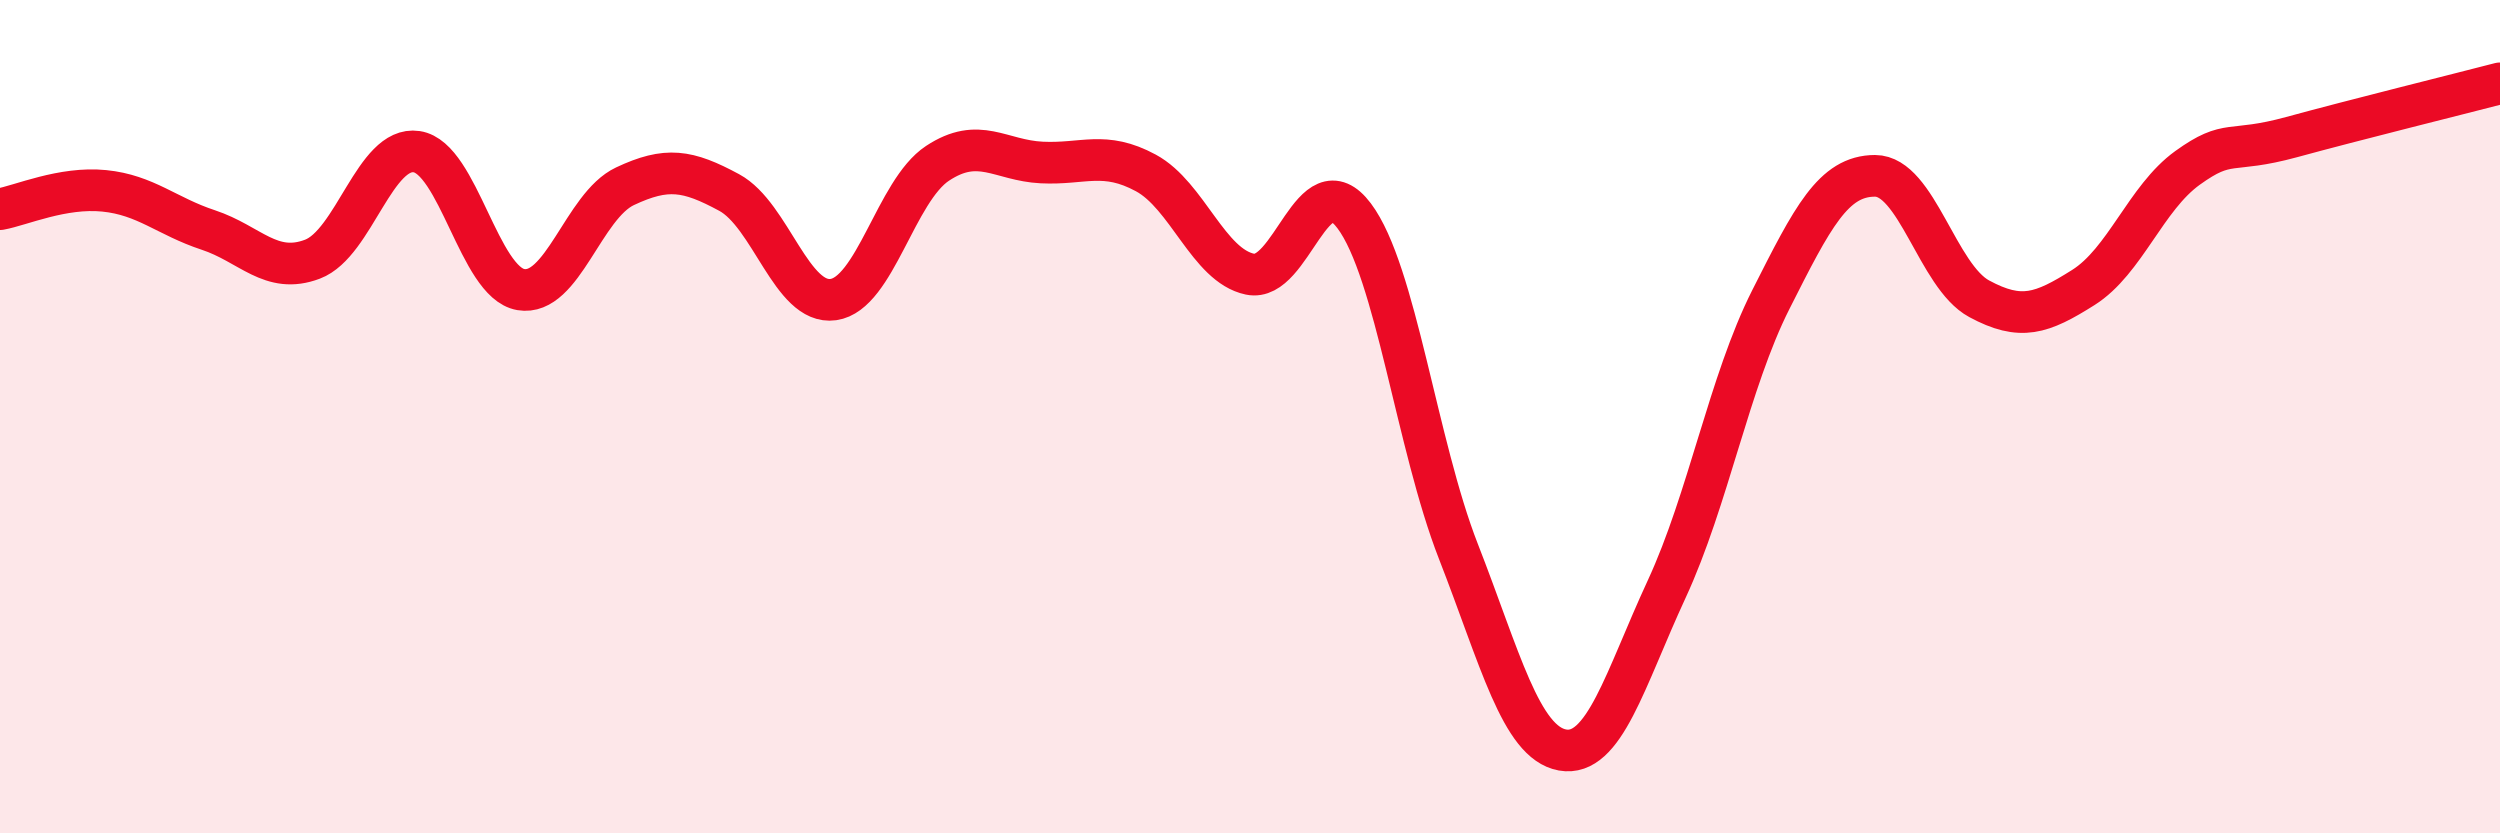
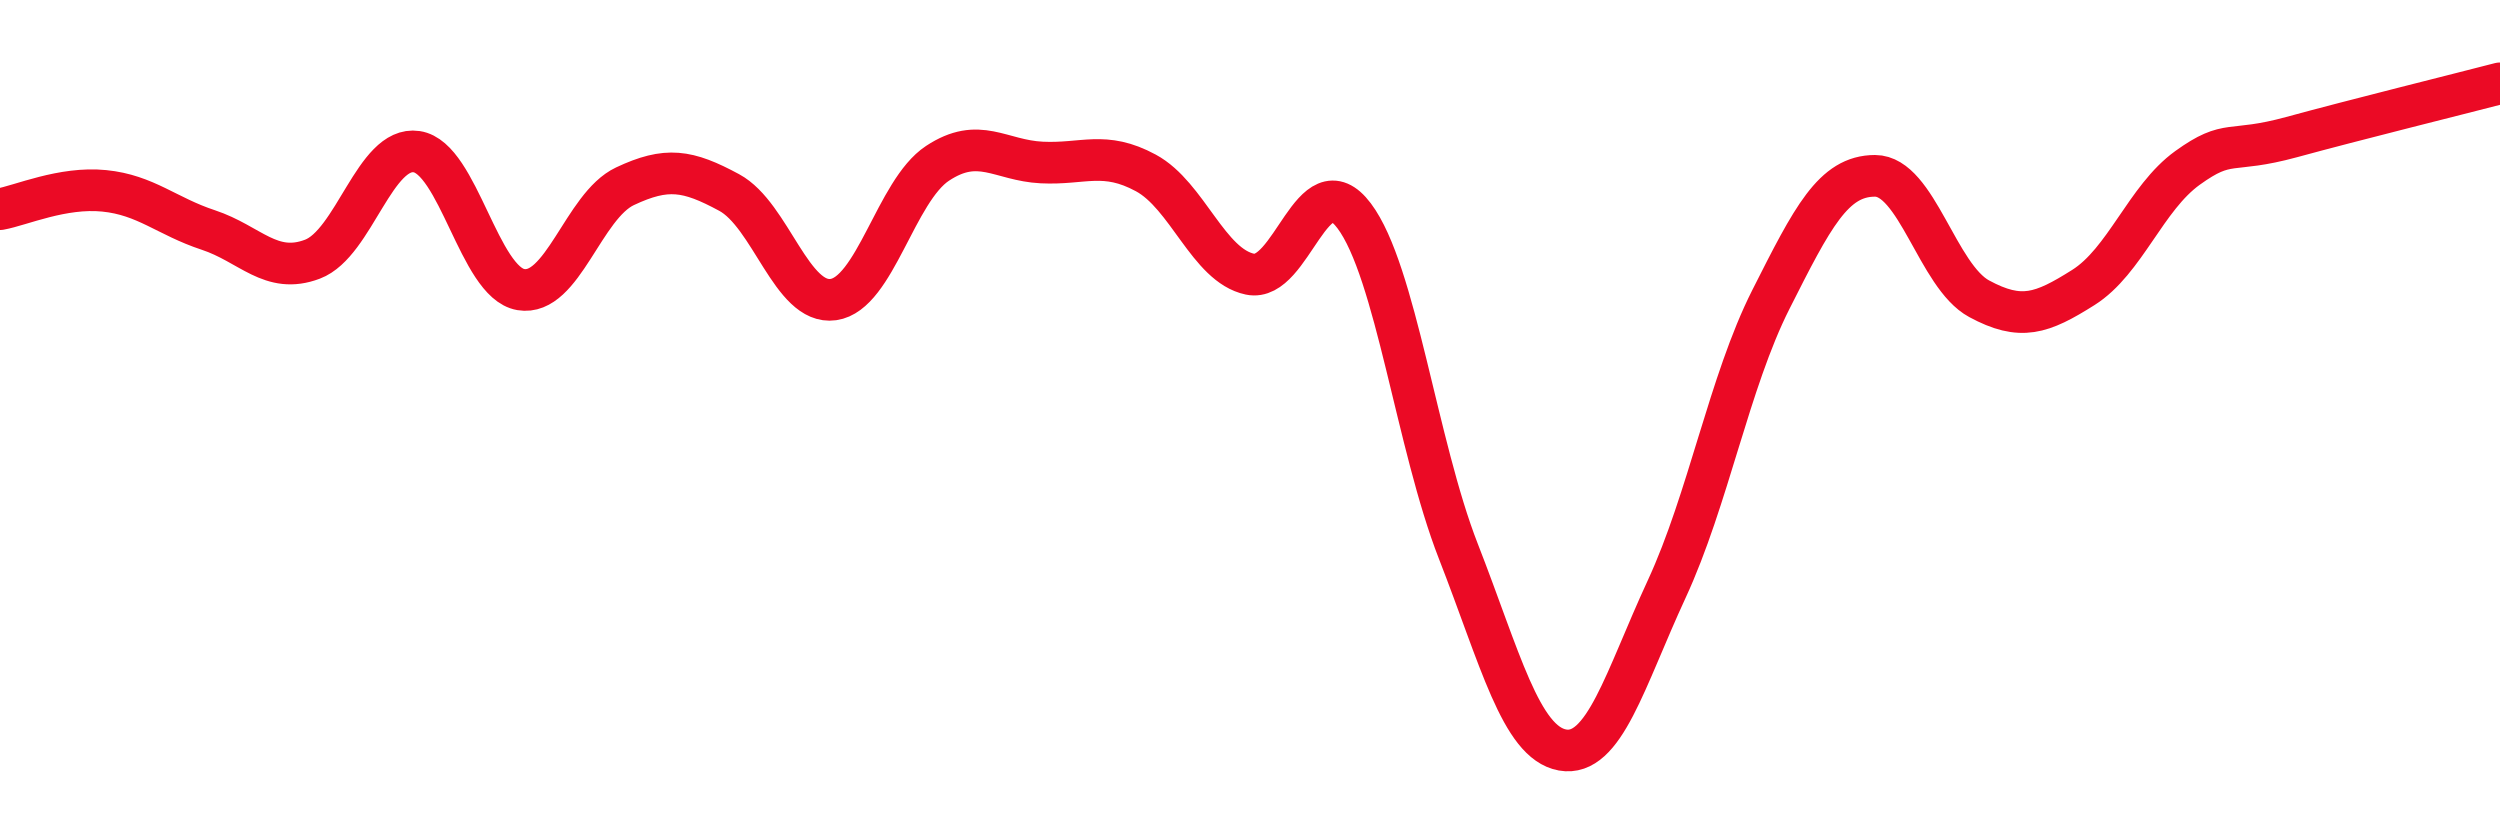
<svg xmlns="http://www.w3.org/2000/svg" width="60" height="20" viewBox="0 0 60 20">
-   <path d="M 0,5.02 C 0.5,4.93 1.5,4.48 2.5,4.58 C 3.5,4.68 4,5.19 5,5.52 C 6,5.85 6.5,6.6 7.5,6.22 C 8.5,5.84 9,3.49 10,3.64 C 11,3.79 11.5,6.78 12.5,6.95 C 13.5,7.12 14,4.94 15,4.47 C 16,4 16.5,4.08 17.5,4.62 C 18.5,5.16 19,7.33 20,7.19 C 21,7.05 21.5,4.58 22.5,3.92 C 23.5,3.26 24,3.85 25,3.9 C 26,3.95 26.5,3.61 27.5,4.15 C 28.5,4.69 29,6.37 30,6.58 C 31,6.79 31.5,3.85 32.5,5.18 C 33.5,6.51 34,10.67 35,13.23 C 36,15.79 36.5,17.82 37.5,18 C 38.5,18.18 39,16.3 40,14.14 C 41,11.98 41.5,9.17 42.5,7.19 C 43.5,5.21 44,4.22 45,4.22 C 46,4.22 46.5,6.63 47.5,7.17 C 48.5,7.71 49,7.53 50,6.9 C 51,6.27 51.5,4.75 52.5,4.03 C 53.5,3.31 53.5,3.7 55,3.29 C 56.5,2.88 59,2.26 60,2L60 20L0 20Z" fill="#EB0A25" opacity="0.1" stroke-linecap="round" stroke-linejoin="round" />
  <path d="M 0,5.02 C 0.5,4.93 1.5,4.48 2.5,4.58 C 3.5,4.68 4,5.19 5,5.52 C 6,5.85 6.5,6.6 7.5,6.22 C 8.5,5.84 9,3.49 10,3.64 C 11,3.79 11.5,6.78 12.5,6.95 C 13.5,7.12 14,4.94 15,4.47 C 16,4 16.5,4.08 17.5,4.62 C 18.5,5.16 19,7.33 20,7.19 C 21,7.05 21.5,4.58 22.5,3.92 C 23.5,3.26 24,3.85 25,3.9 C 26,3.95 26.5,3.61 27.5,4.15 C 28.5,4.69 29,6.37 30,6.58 C 31,6.79 31.5,3.85 32.5,5.18 C 33.5,6.51 34,10.67 35,13.23 C 36,15.79 36.5,17.82 37.5,18 C 38.5,18.18 39,16.3 40,14.14 C 41,11.98 41.5,9.17 42.5,7.19 C 43.5,5.21 44,4.22 45,4.22 C 46,4.22 46.5,6.63 47.5,7.17 C 48.5,7.71 49,7.53 50,6.9 C 51,6.27 51.5,4.75 52.5,4.03 C 53.5,3.31 53.5,3.7 55,3.29 C 56.5,2.88 59,2.26 60,2" stroke="#EB0A25" stroke-width="1" fill="none" stroke-linecap="round" stroke-linejoin="round" />
</svg>